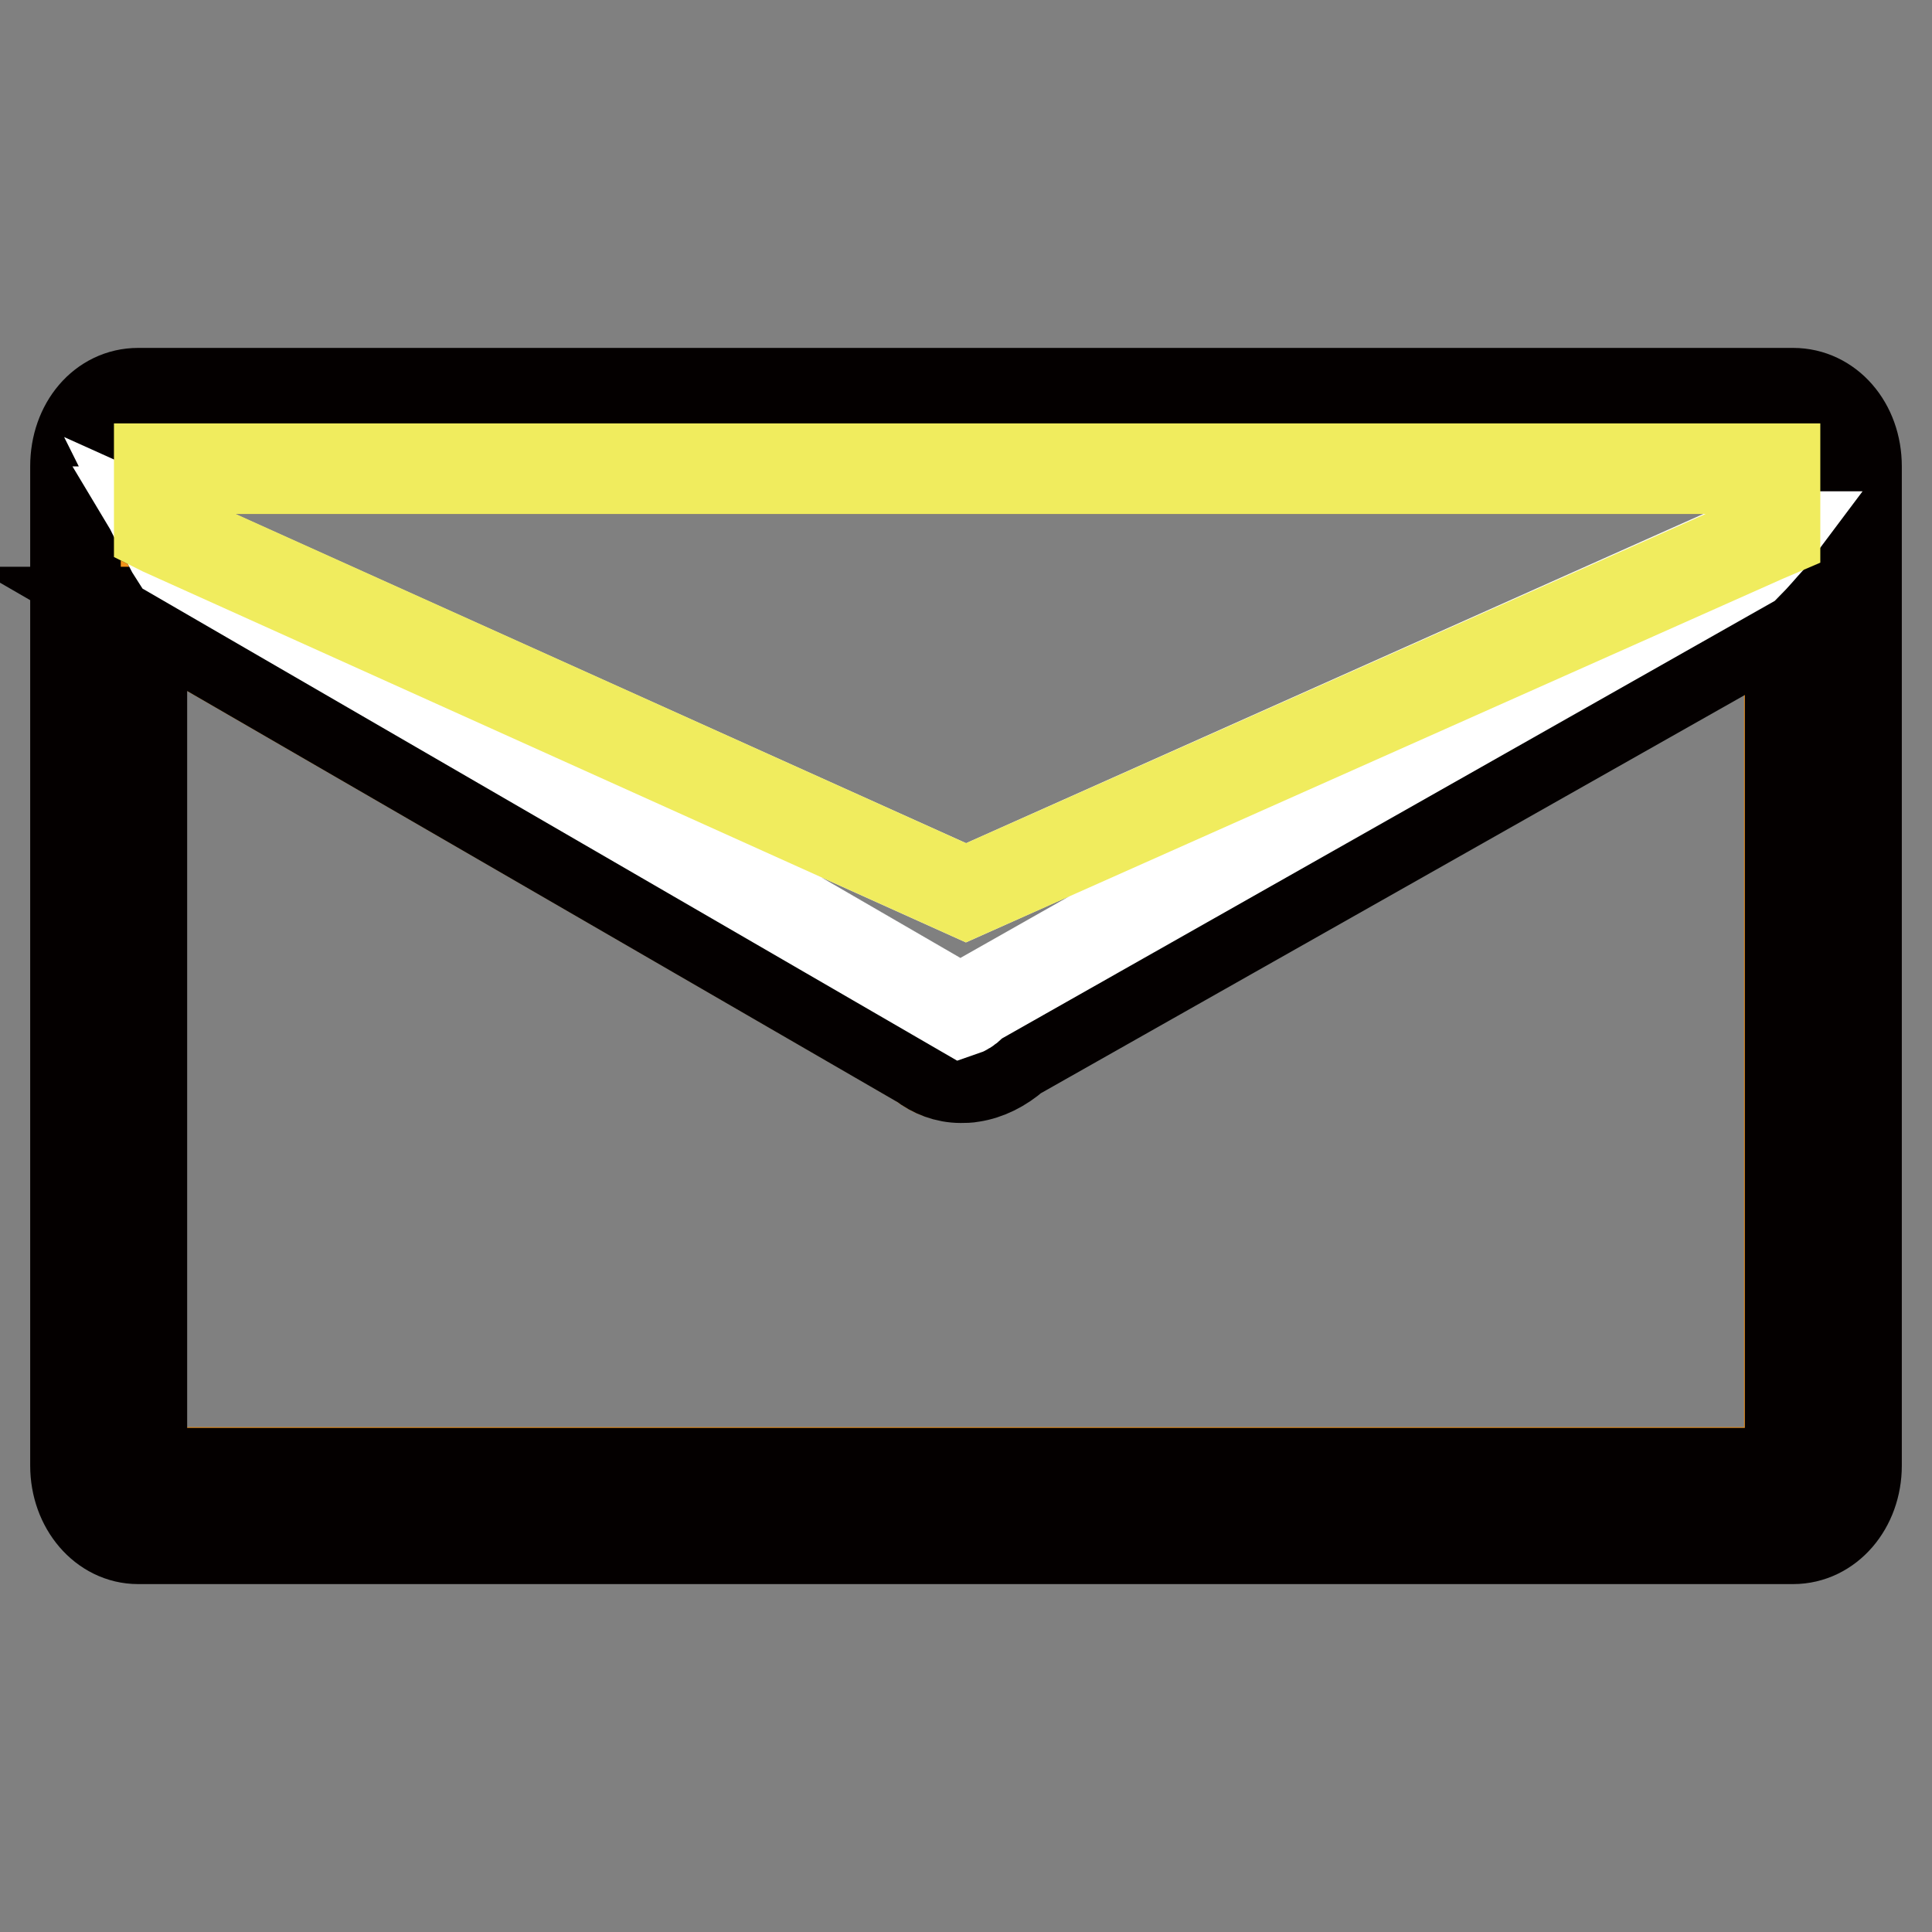
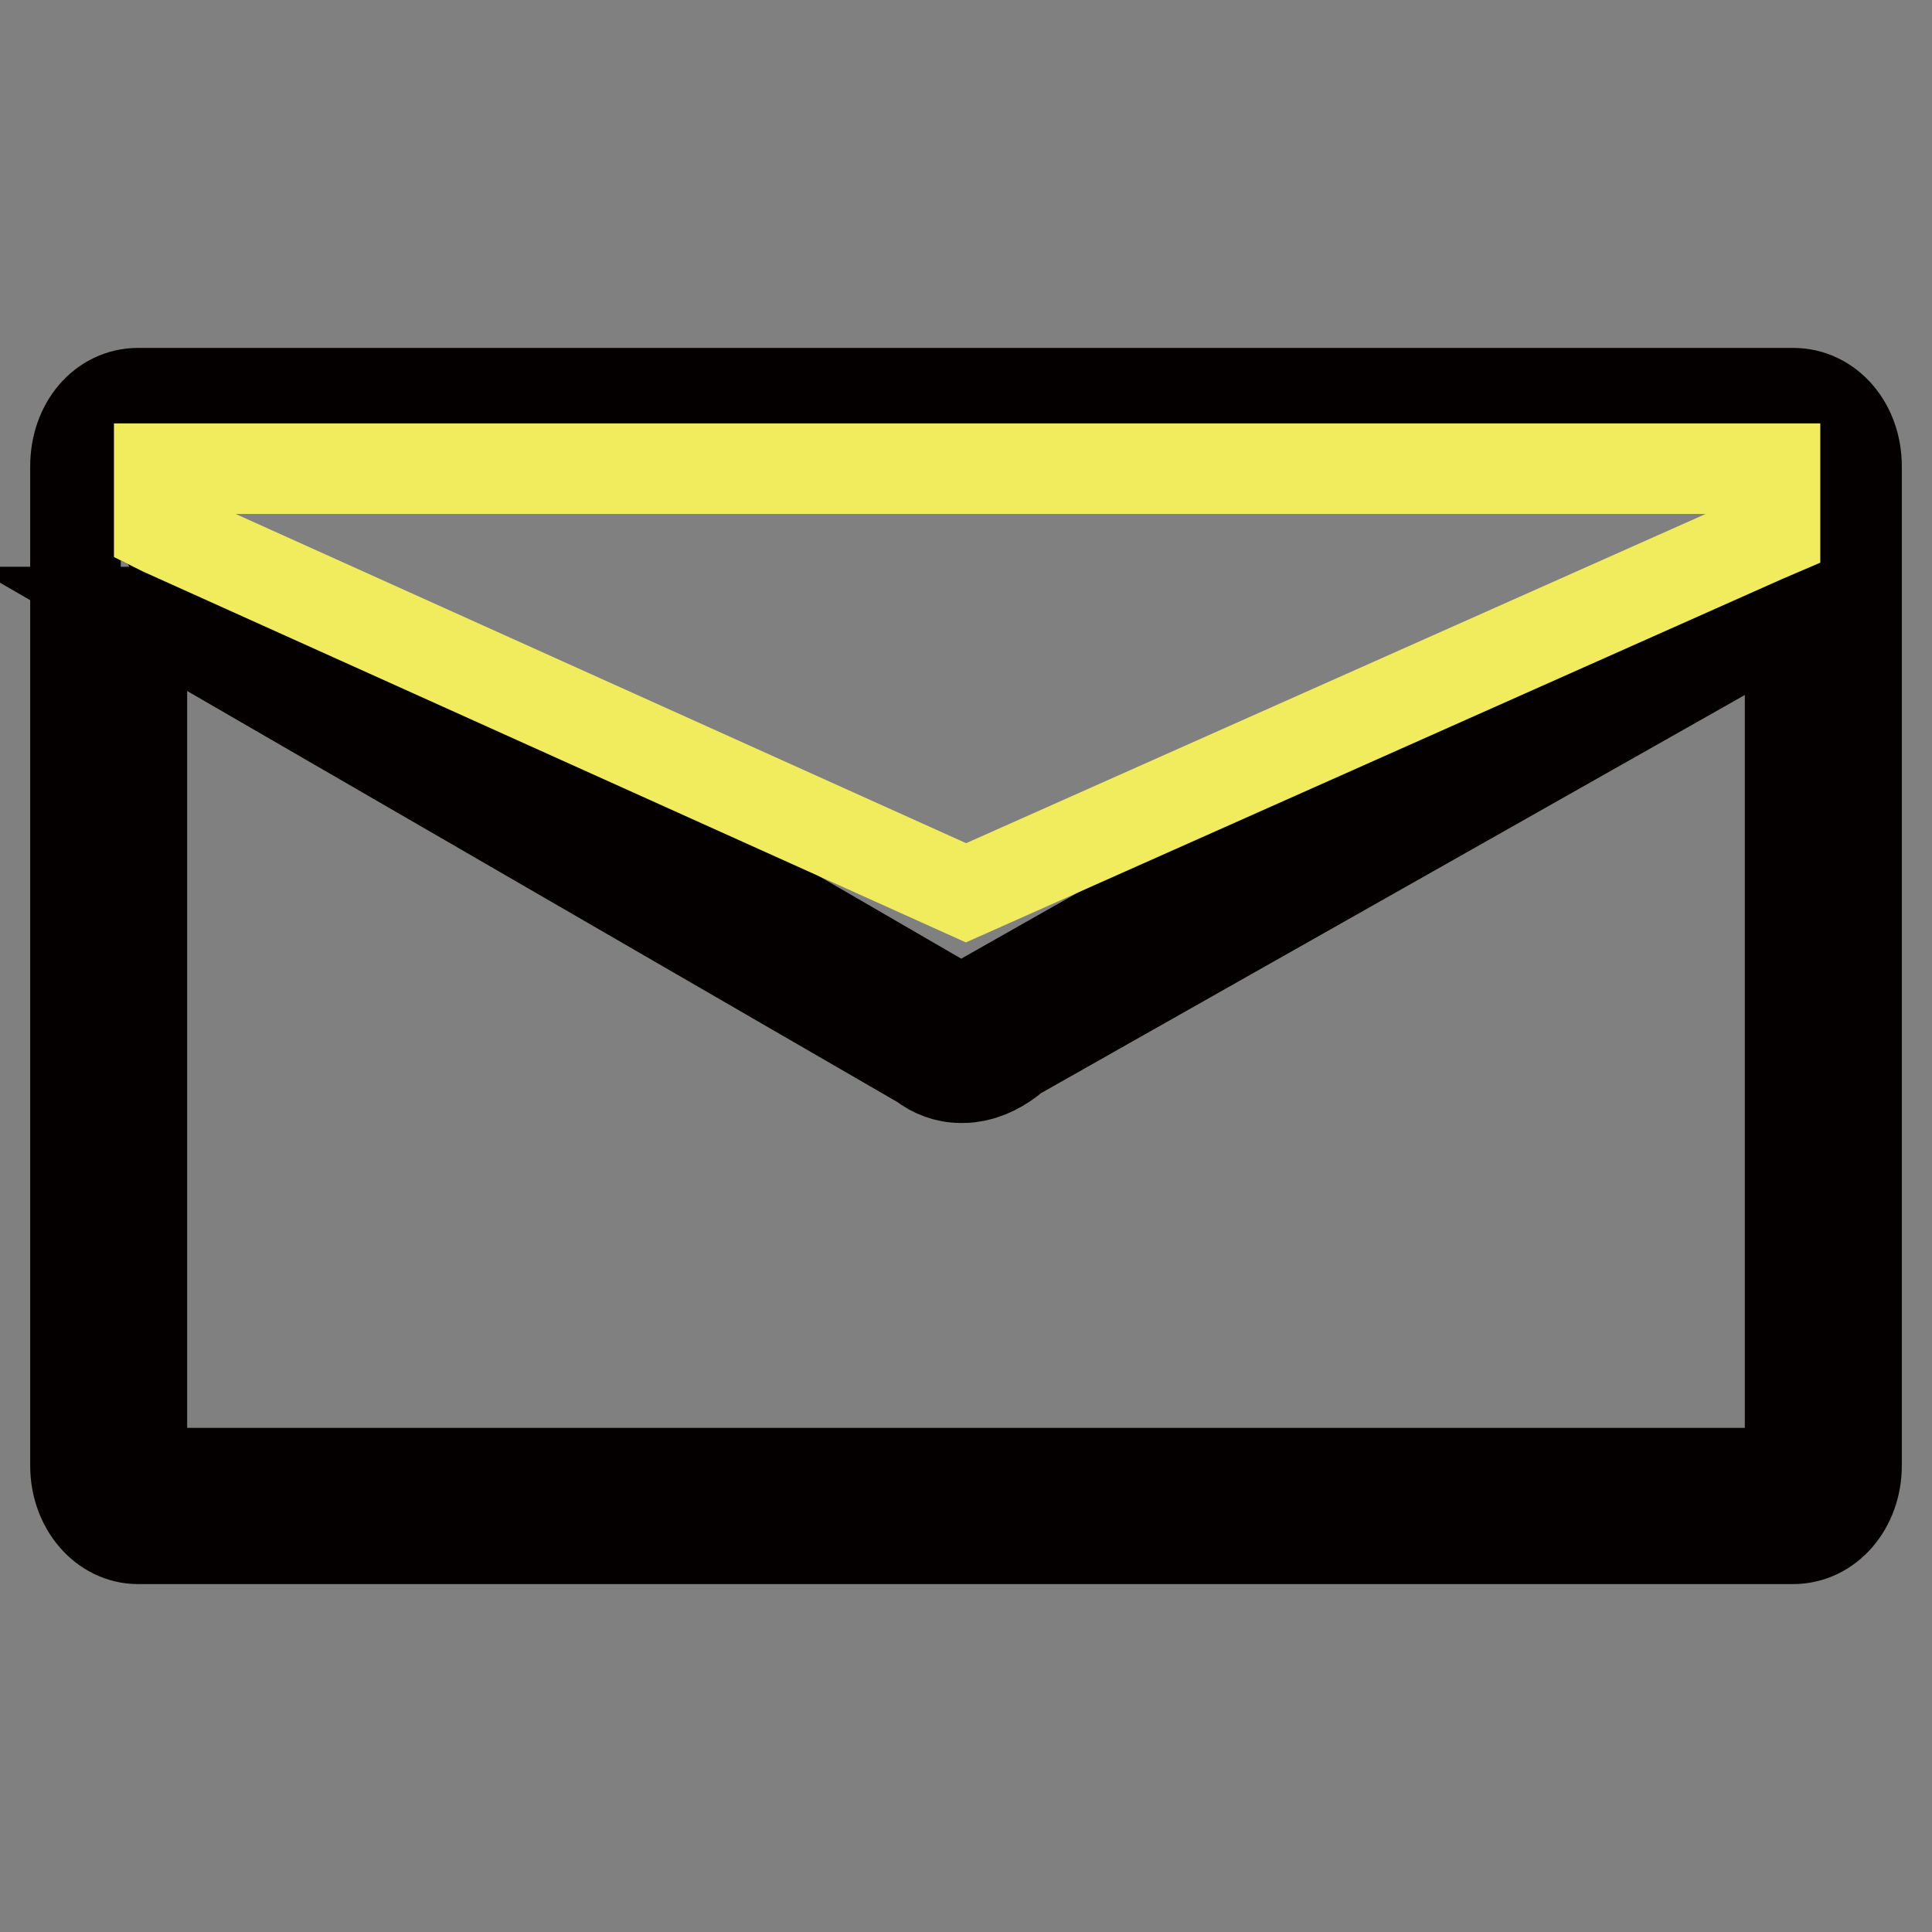
<svg xmlns="http://www.w3.org/2000/svg" version="1.1" x="0px" y="0px" viewBox="0 0 256 256" enable-background="new 0 0 256 256" xml:space="preserve">
  <rect x="0" y="0" width="256" height="256" fill="#808080" stroke="none" />
  <g>
-     <path stroke-width="12" fill-opacity="0" stroke="#f2931a" d="M20.1,67.8l1,0v-5.7h214.2v8.5l-1.4,0.6l1.1,0c0.6-0.7,1.4-1.5,2.2-2.5v-6.9c0-0.4,0-0.7-0.1-1H18.9 c-0.1,0.3-0.2,0.6-0.2,1v4C19.2,66.4,19.7,67,20.1,67.8z M237,195.2c0.1-0.3,0.1-0.6,0.1-1V81.6l-0.2,0.2l-0.5,0.3l-102,57.7 c-1.7,1.5-3.6,2.5-5.7,2.8c-0.5,0.1-1,0.1-1.5,0.1c-1.9,0-3.7-0.6-5.1-1.8L18.7,81.1v113c0,0.4,0.2,0.8,0.3,1H237L237,195.2z" />
    <path stroke-width="12" fill-opacity="0" stroke="#040000" d="M237.6,52.1H18.3c-4.7,0-8.3,4.2-8.3,9.7v132.4c0,5.4,3.7,9.7,8.3,9.7h219.3c4.7,0,8.4-4.3,8.4-9.7V61.8 C246,56.3,242.3,52.1,237.6,52.1z M18.9,60.8H237c0.1,0.3,0.1,0.6,0.1,1v6.9c-0.8,1-1.5,1.8-2.2,2.5c-0.1,0.1-0.2,0.2-0.3,0.4 c-1.1,1.2-1.9,2.2-3,3.3l-101.9,57.7l-0.5,0.3l-0.4,0.4c-0.5,0.5-0.9,0.7-1.2,0.8l0,0L23.1,73.5c-0.4-0.6-0.9-1.7-1.3-2.5 c-0.1-0.2-0.2-0.5-0.3-0.7l-0.4-0.2v-0.7c-0.3-0.6-0.7-1.1-1-1.6c-0.4-0.7-0.9-1.4-1.4-2v-4C18.7,61.4,18.8,61,18.9,60.8L18.9,60.8 z M18.7,81.1L122.2,141c1.4,1.1,3.2,1.8,5.1,1.8c0.5,0,1,0,1.5-0.1c2-0.3,4-1.3,5.7-2.8l102-57.7l0.5-0.3l0.2-0.2v112.5 c0,0.4,0,0.8-0.1,1h-218c-0.1-0.3-0.3-0.6-0.3-1V81.1z" />
-     <path stroke-width="12" fill-opacity="0" stroke="#ffffff" d="M128,118.3l-106.6-48c0.1,0.2,0.2,0.5,0.4,0.7c0.4,0.8,0.9,1.9,1.3,2.5L127.5,134l0,0 c0.3-0.1,0.7-0.3,1.2-0.8l0.4-0.4l0.5-0.3l101.9-57.7c1.1-1.1,1.9-2.1,3-3.3l0.3-0.4l-1.1,0L128,118.3L128,118.3z M20.2,67.8 c0.3,0.5,0.6,1,0.9,1.6v-1.6L20.2,67.8z" />
    <path stroke-width="12" fill-opacity="0" stroke="#f0ec5e" d="M233.8,71.2l1.4-0.6v-8.5H21.1v8l0.4,0.2l106.5,48L233.8,71.2z" />
  </g>
</svg>